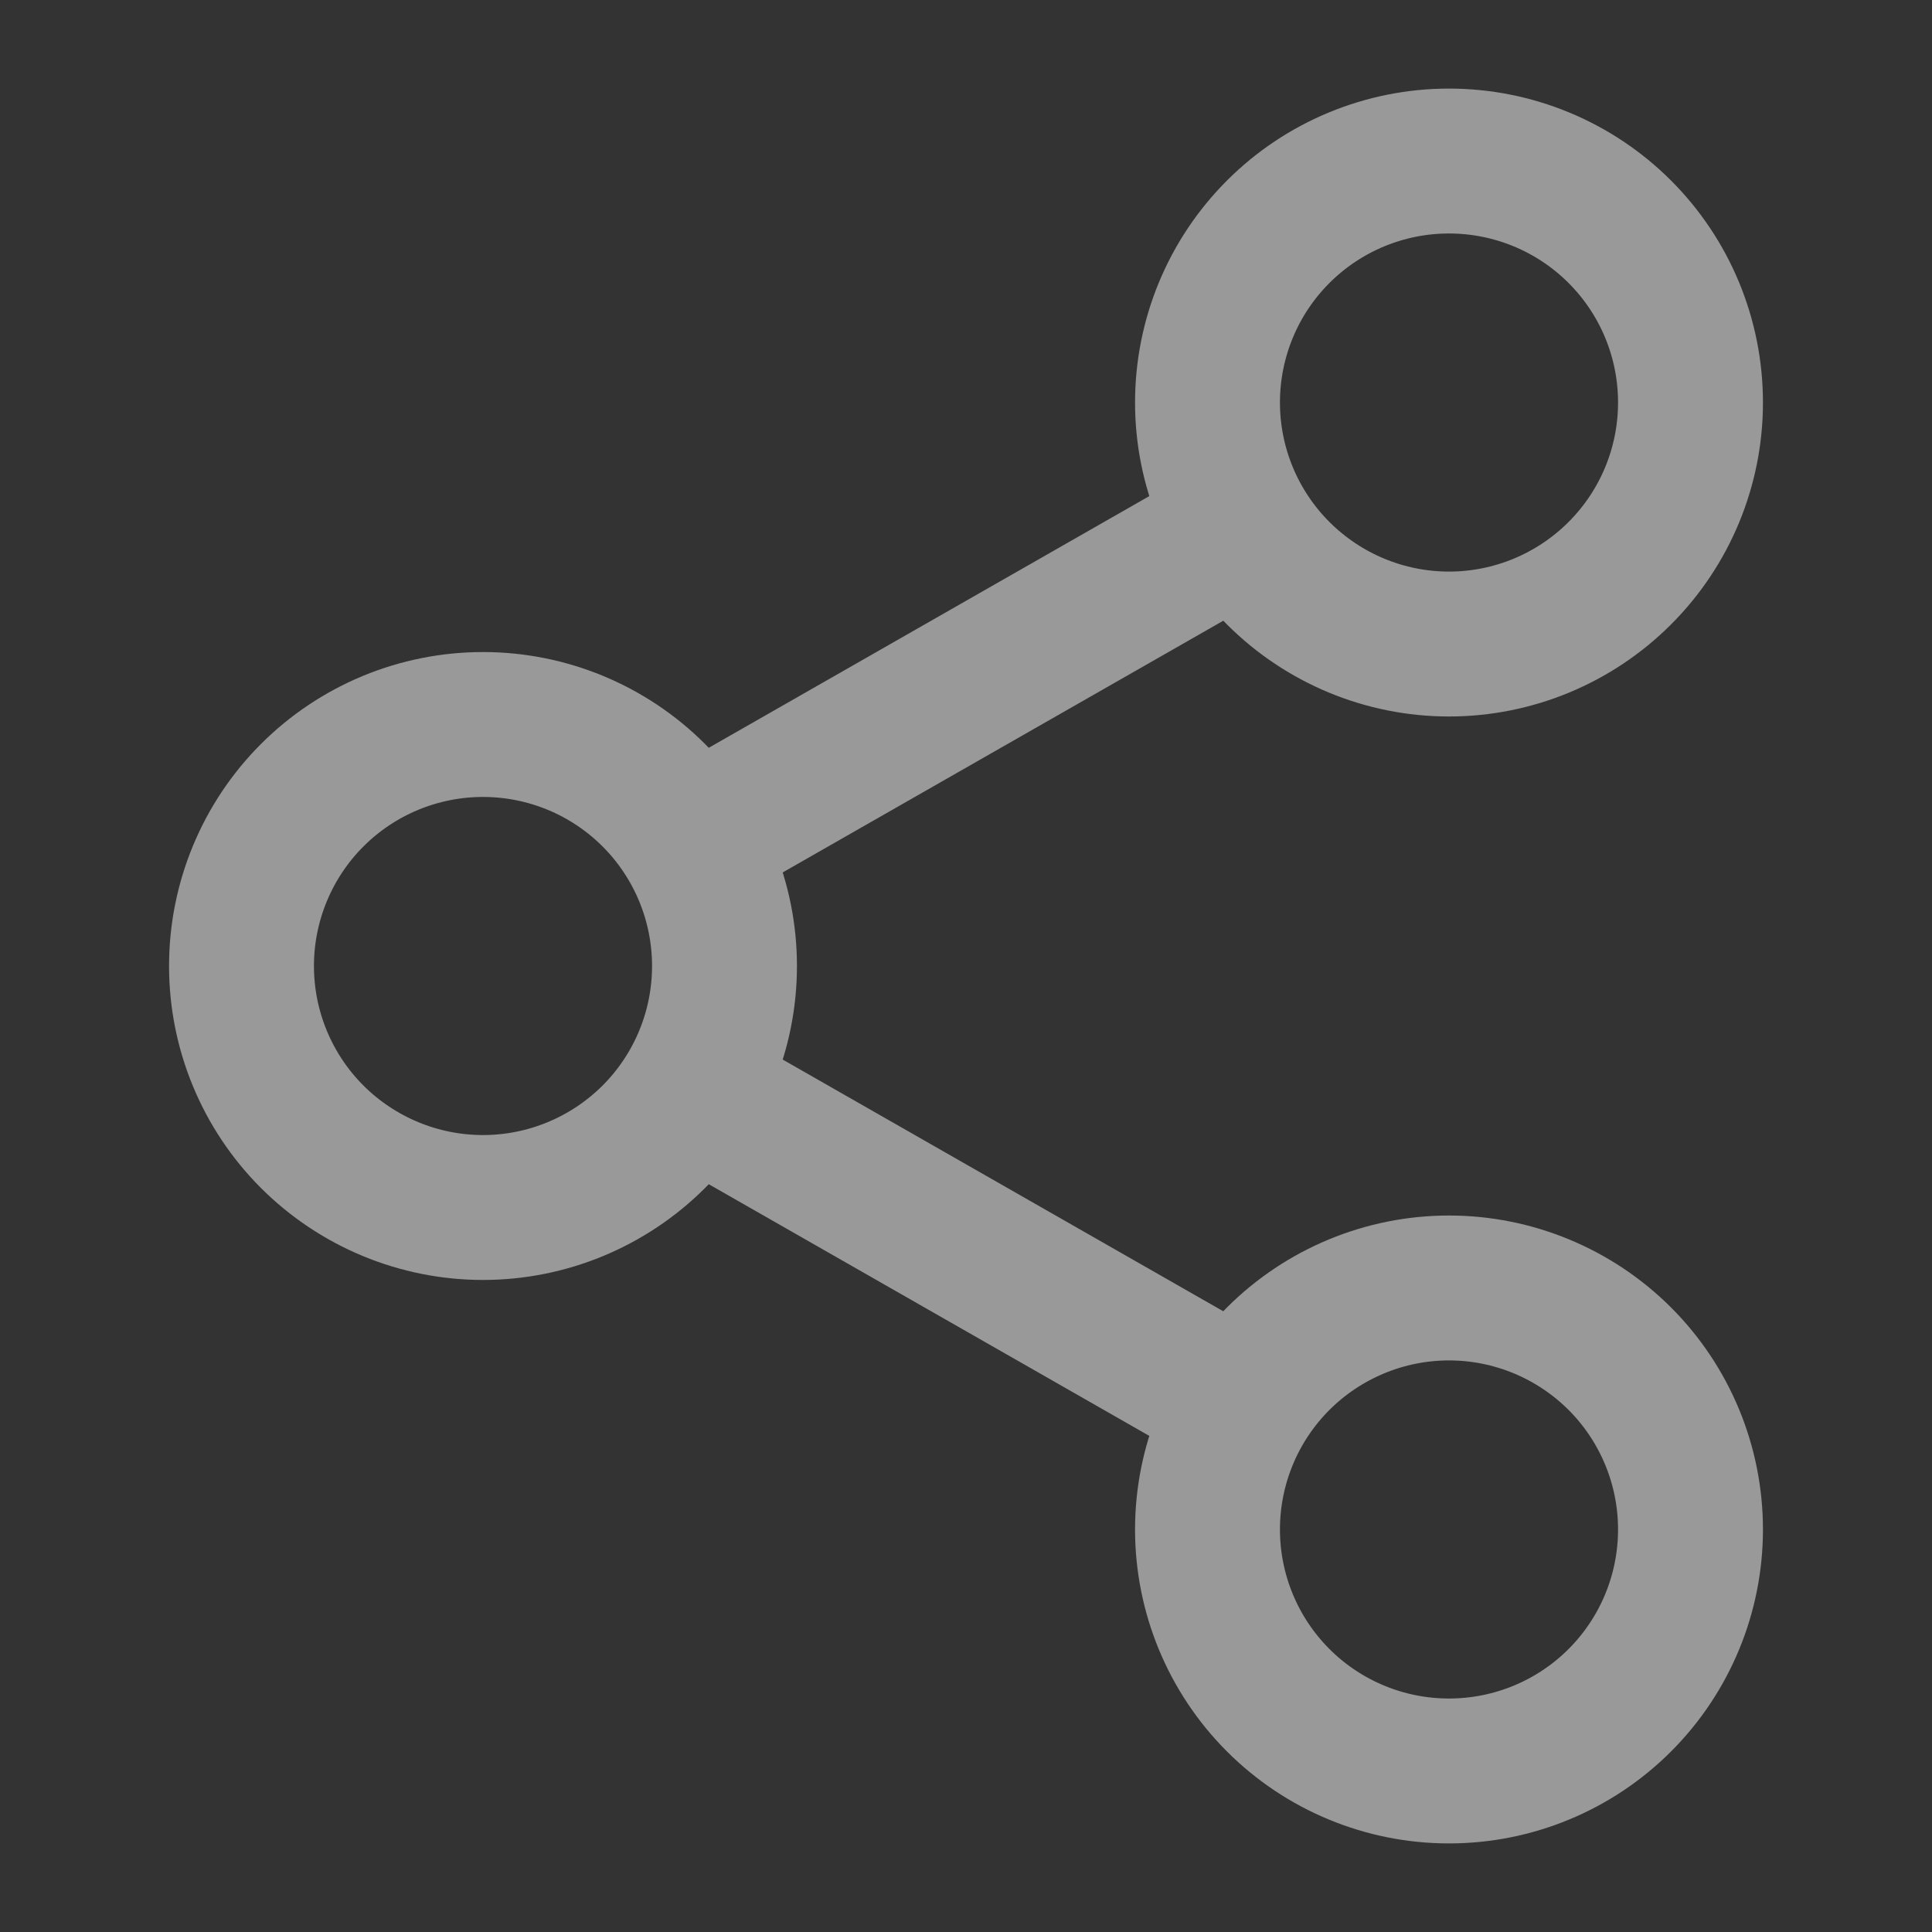
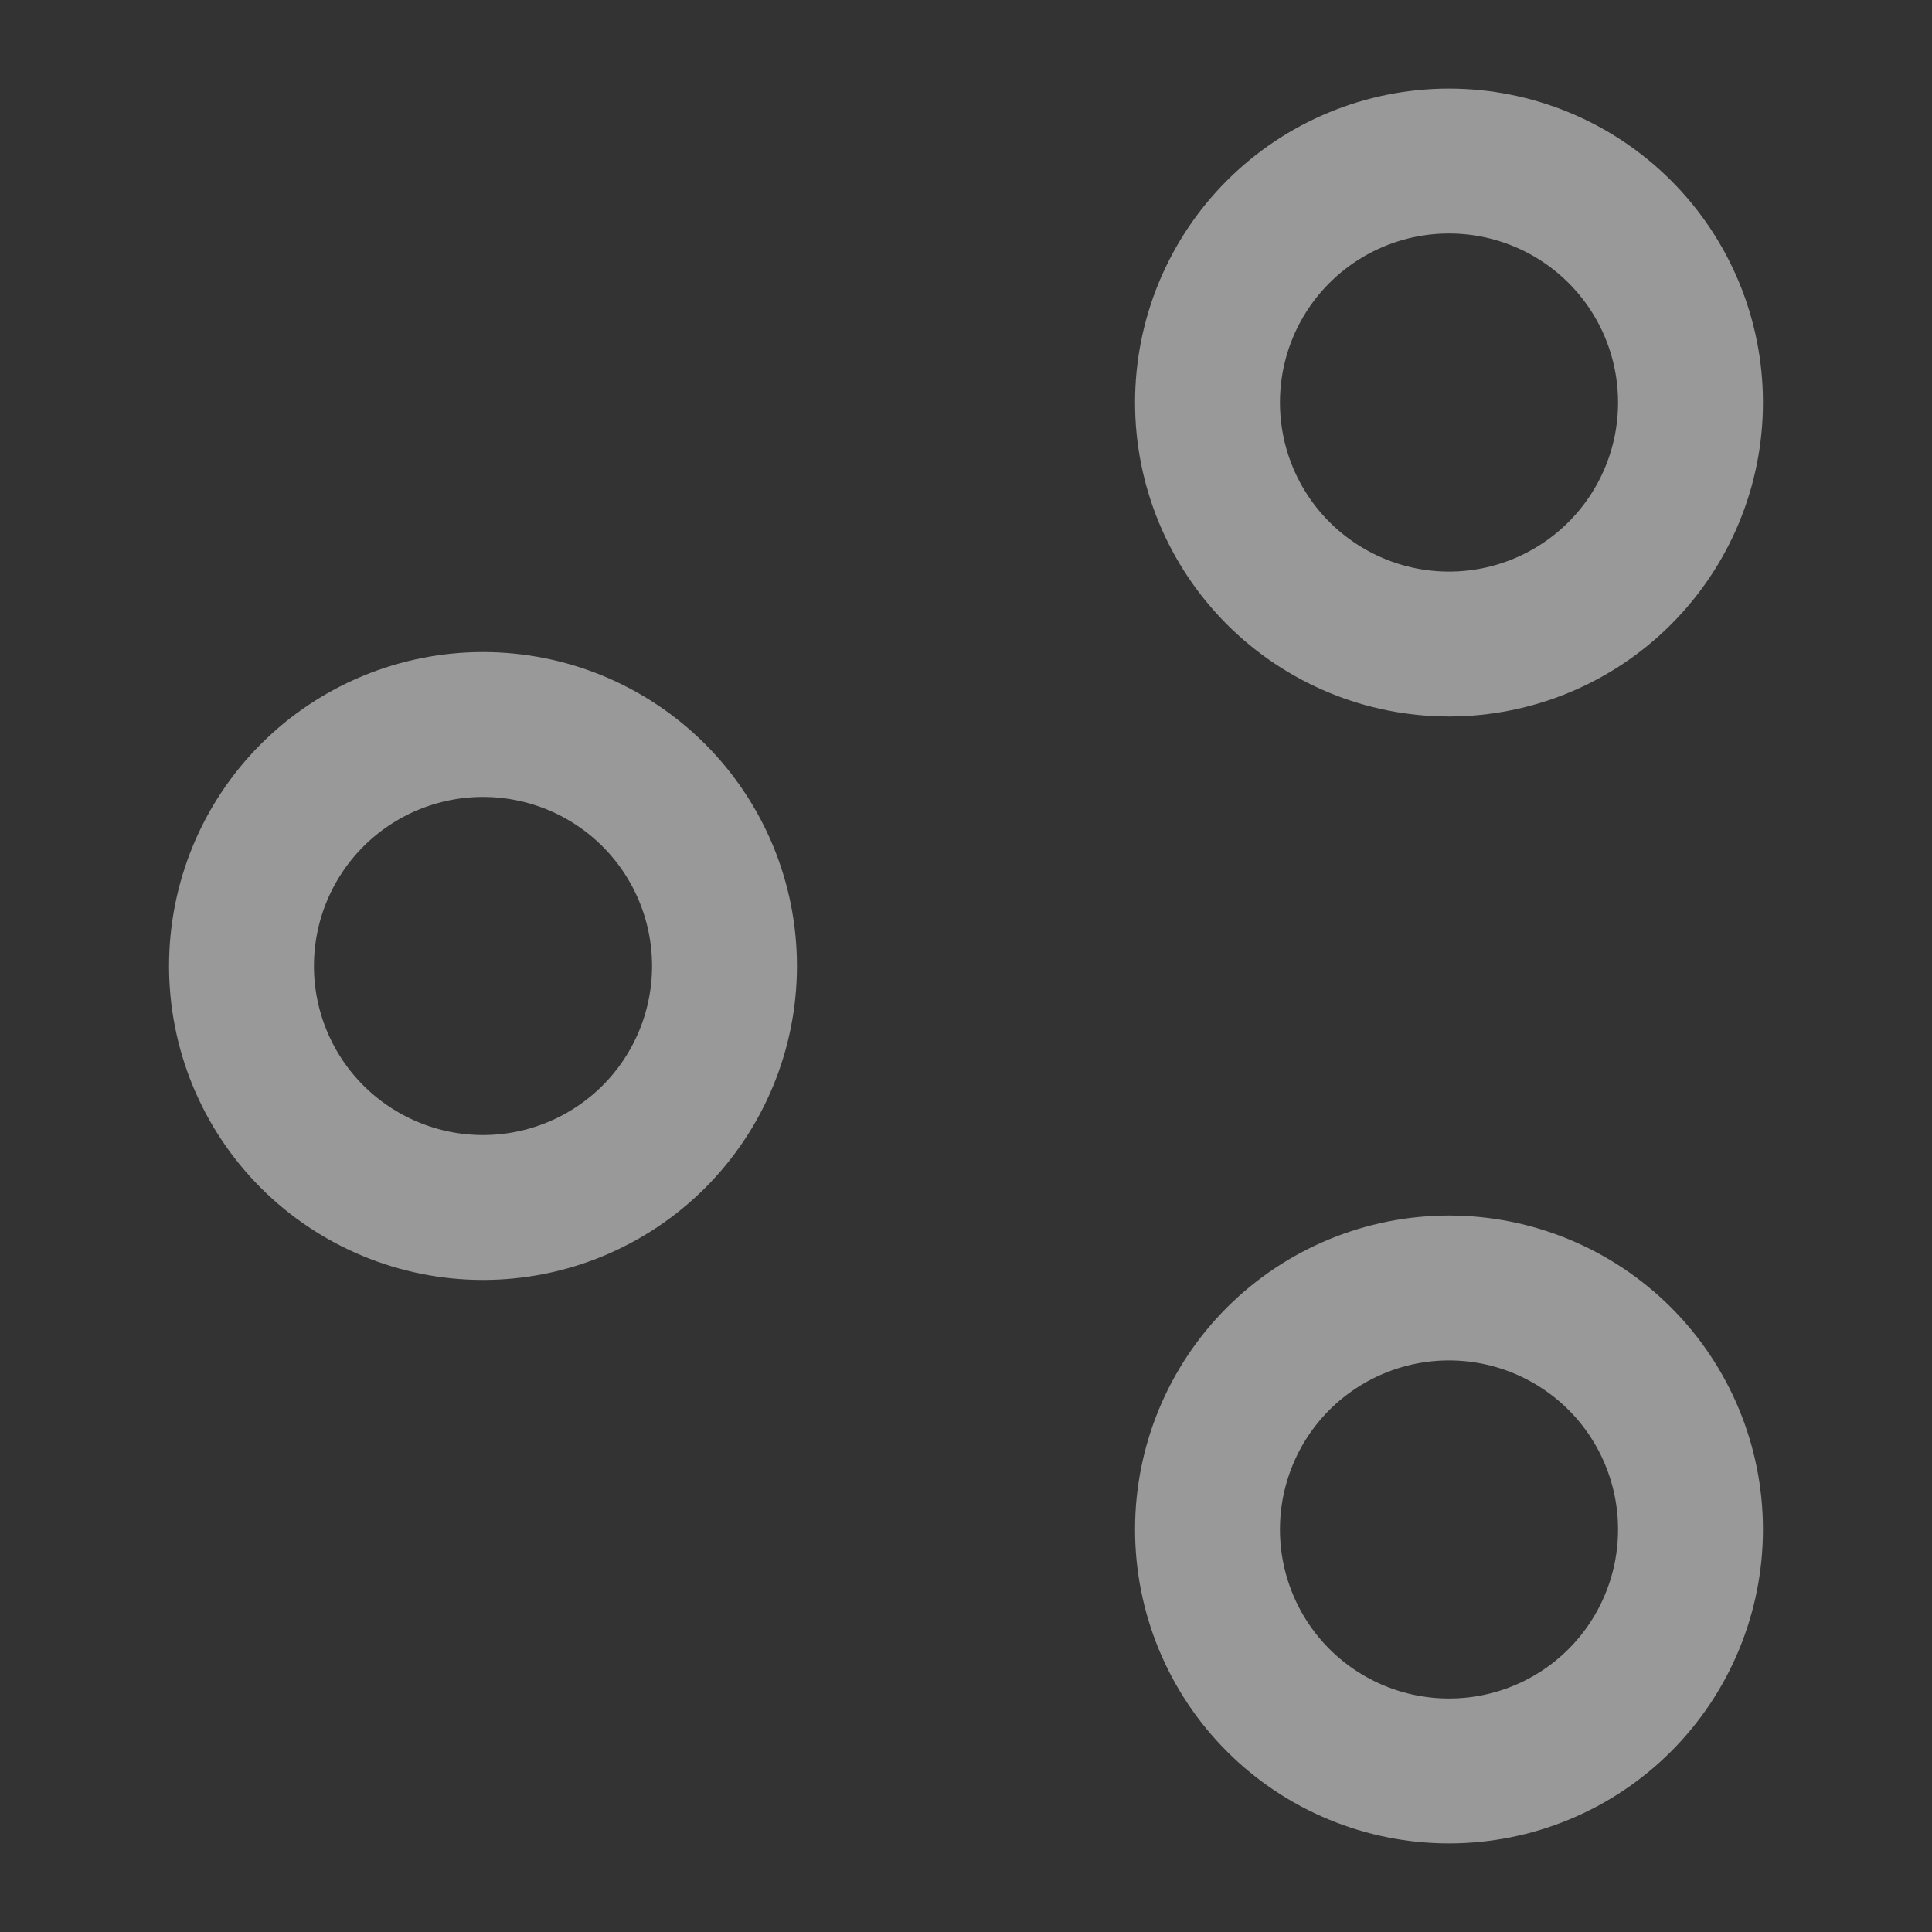
<svg xmlns="http://www.w3.org/2000/svg" width="20" height="20" viewBox="0 0 20 20" fill="none">
  <rect x="0" y="0" width="20" height="20" fill="#333333" stroke="none" />
  <g opacity="0.5">
    <path d="M15 18.333C15.663 18.333 16.299 18.07 16.768 17.601C17.237 17.132 17.5 16.496 17.5 15.833C17.5 15.17 17.237 14.534 16.768 14.065C16.299 13.597 15.663 13.333 15 13.333C14.337 13.333 13.701 13.597 13.232 14.065C12.763 14.534 12.5 15.17 12.5 15.833C12.5 16.496 12.763 17.132 13.232 17.601C13.701 18.07 14.337 18.333 15 18.333ZM15 6.667C15.663 6.667 16.299 6.403 16.768 5.934C17.237 5.465 17.5 4.83 17.5 4.167C17.5 3.503 17.237 2.868 16.768 2.399C16.299 1.93 15.663 1.667 15 1.667C14.337 1.667 13.701 1.93 13.232 2.399C12.763 2.868 12.5 3.503 12.5 4.167C12.5 4.83 12.763 5.465 13.232 5.934C13.701 6.403 14.337 6.667 15 6.667ZM5 12.5C5.663 12.5 6.299 12.236 6.768 11.768C7.237 11.299 7.5 10.663 7.5 10C7.5 9.337 7.237 8.701 6.768 8.232C6.299 7.763 5.663 7.5 5 7.5C4.337 7.5 3.701 7.763 3.232 8.232C2.763 8.701 2.5 9.337 2.5 10C2.5 10.663 2.763 11.299 3.232 11.768C3.701 12.236 4.337 12.5 5 12.5Z" stroke="white" stroke-width="1.5" stroke-linecap="round" stroke-linejoin="round" />
-     <path d="M12.917 5.417L7.083 8.75M7.083 11.25L12.917 14.583" stroke="white" stroke-width="1.5" />
  </g>
</svg>